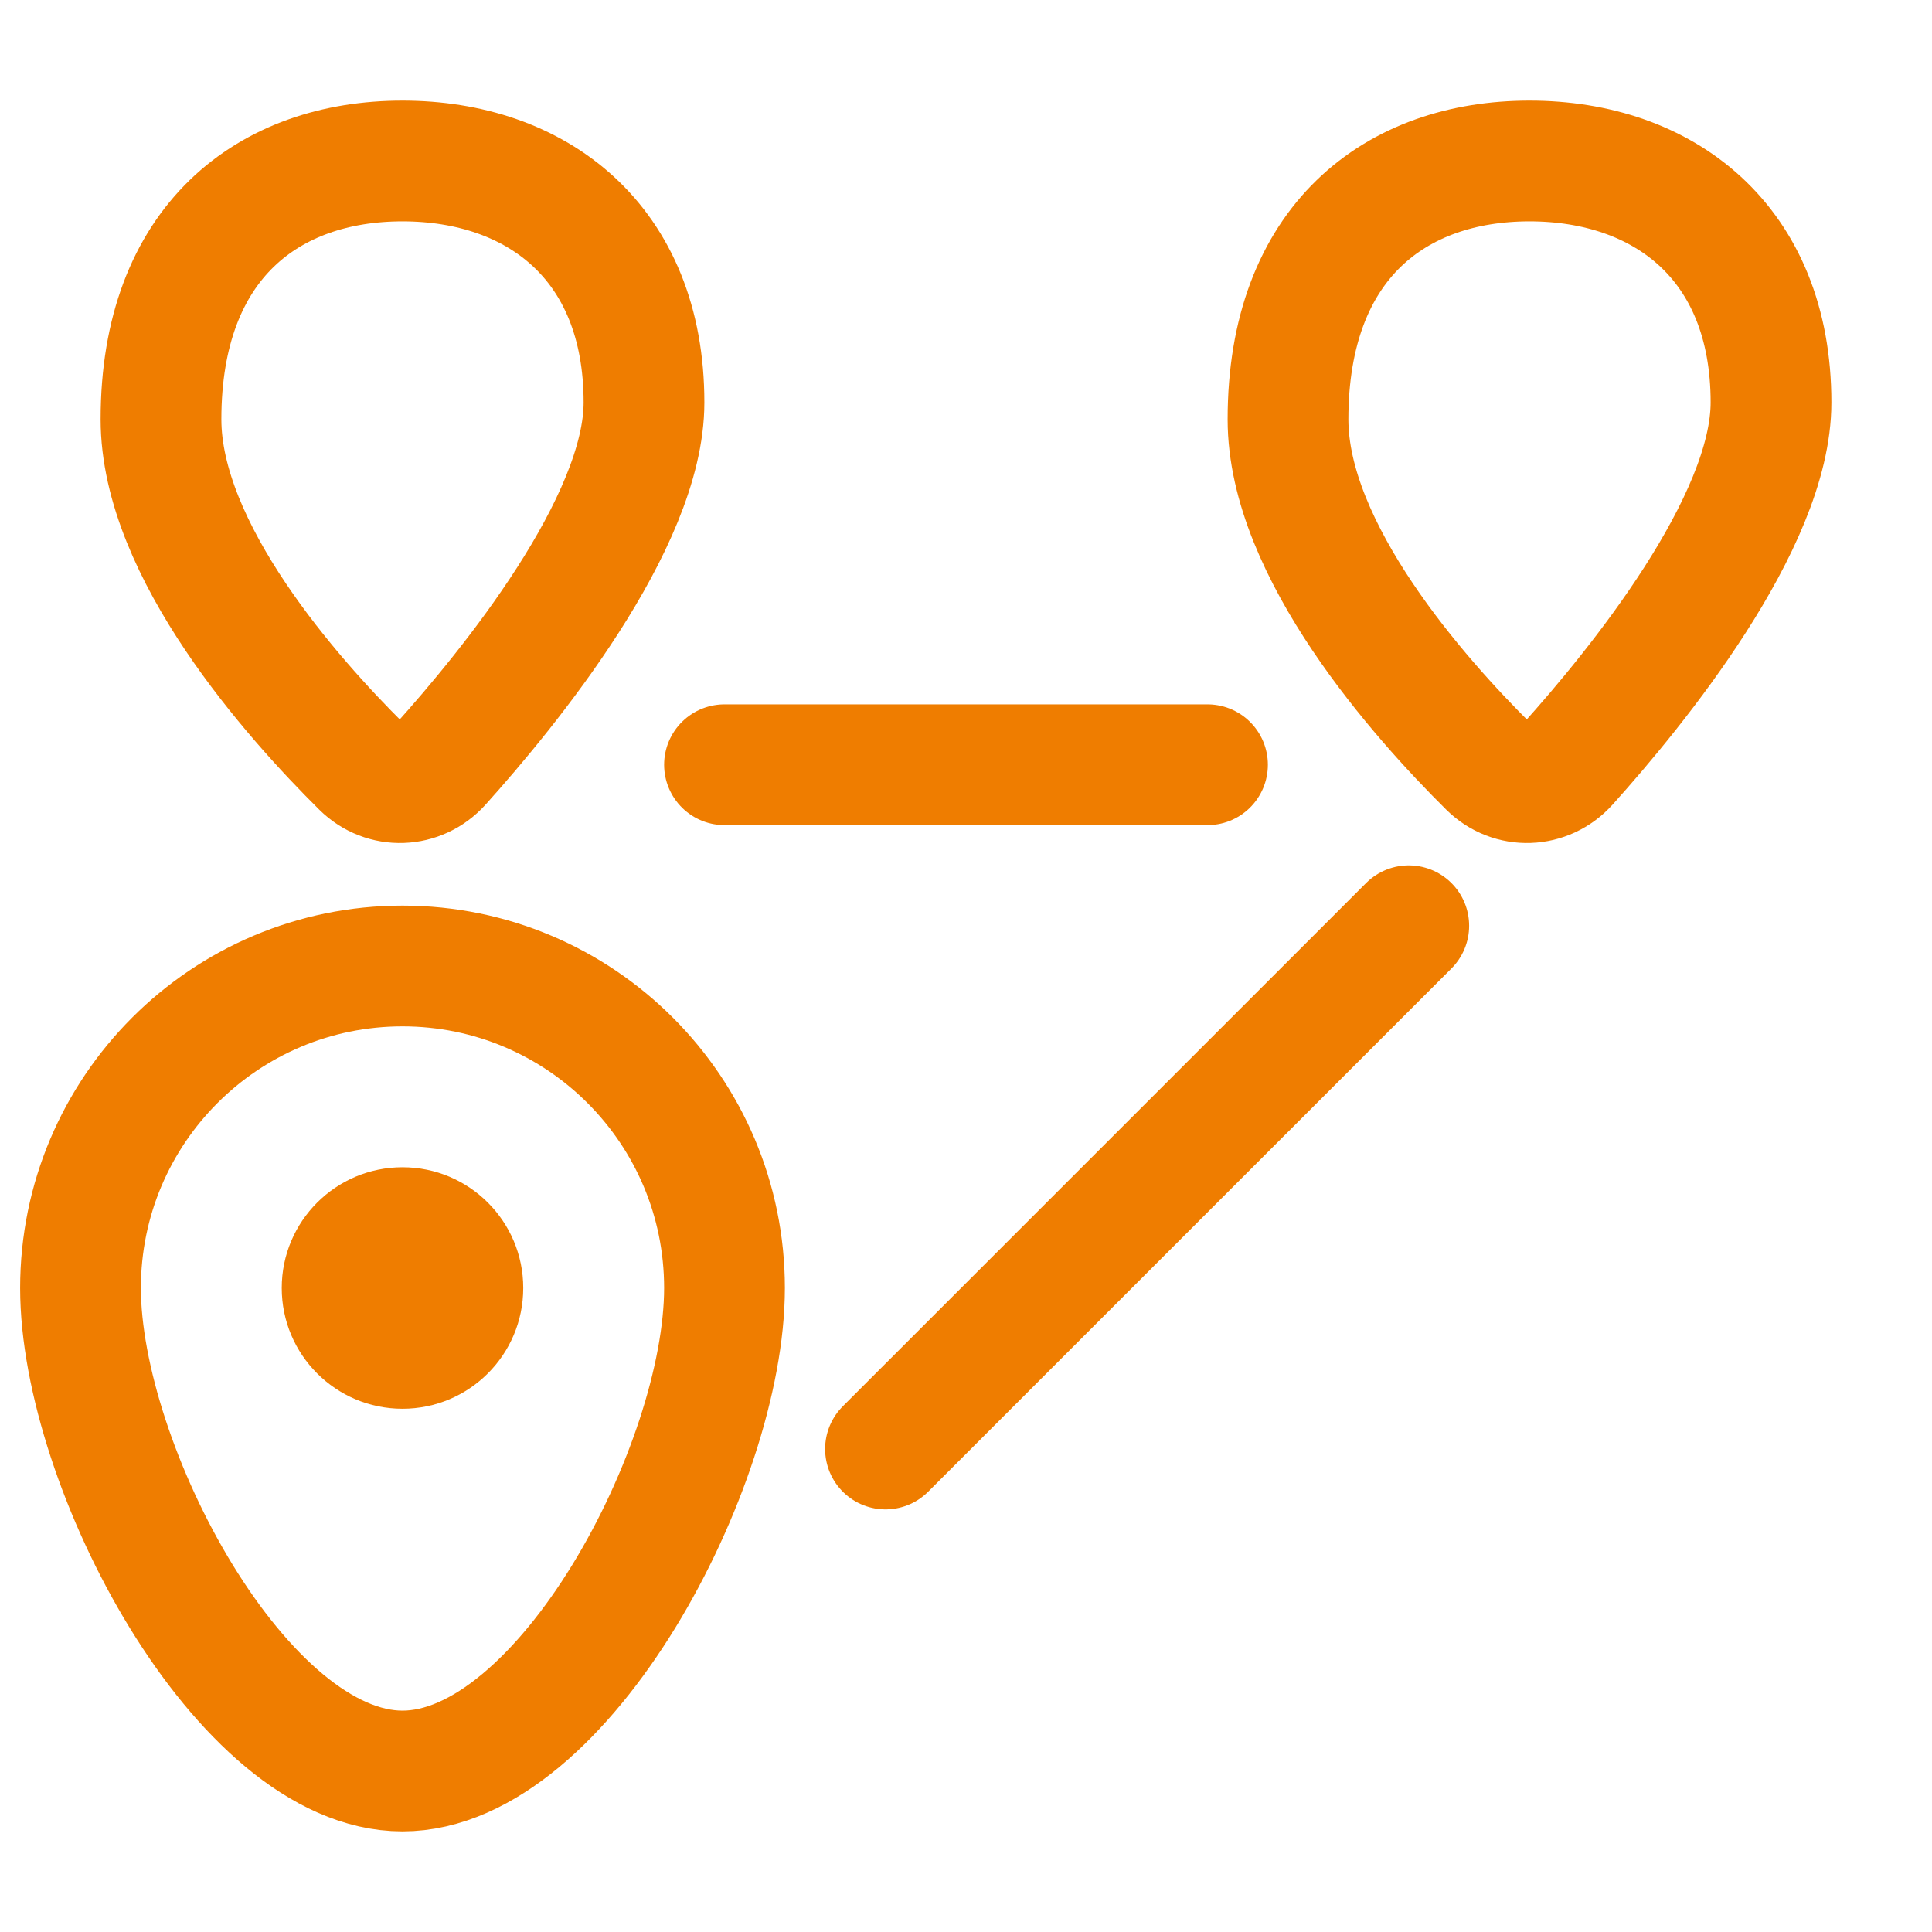
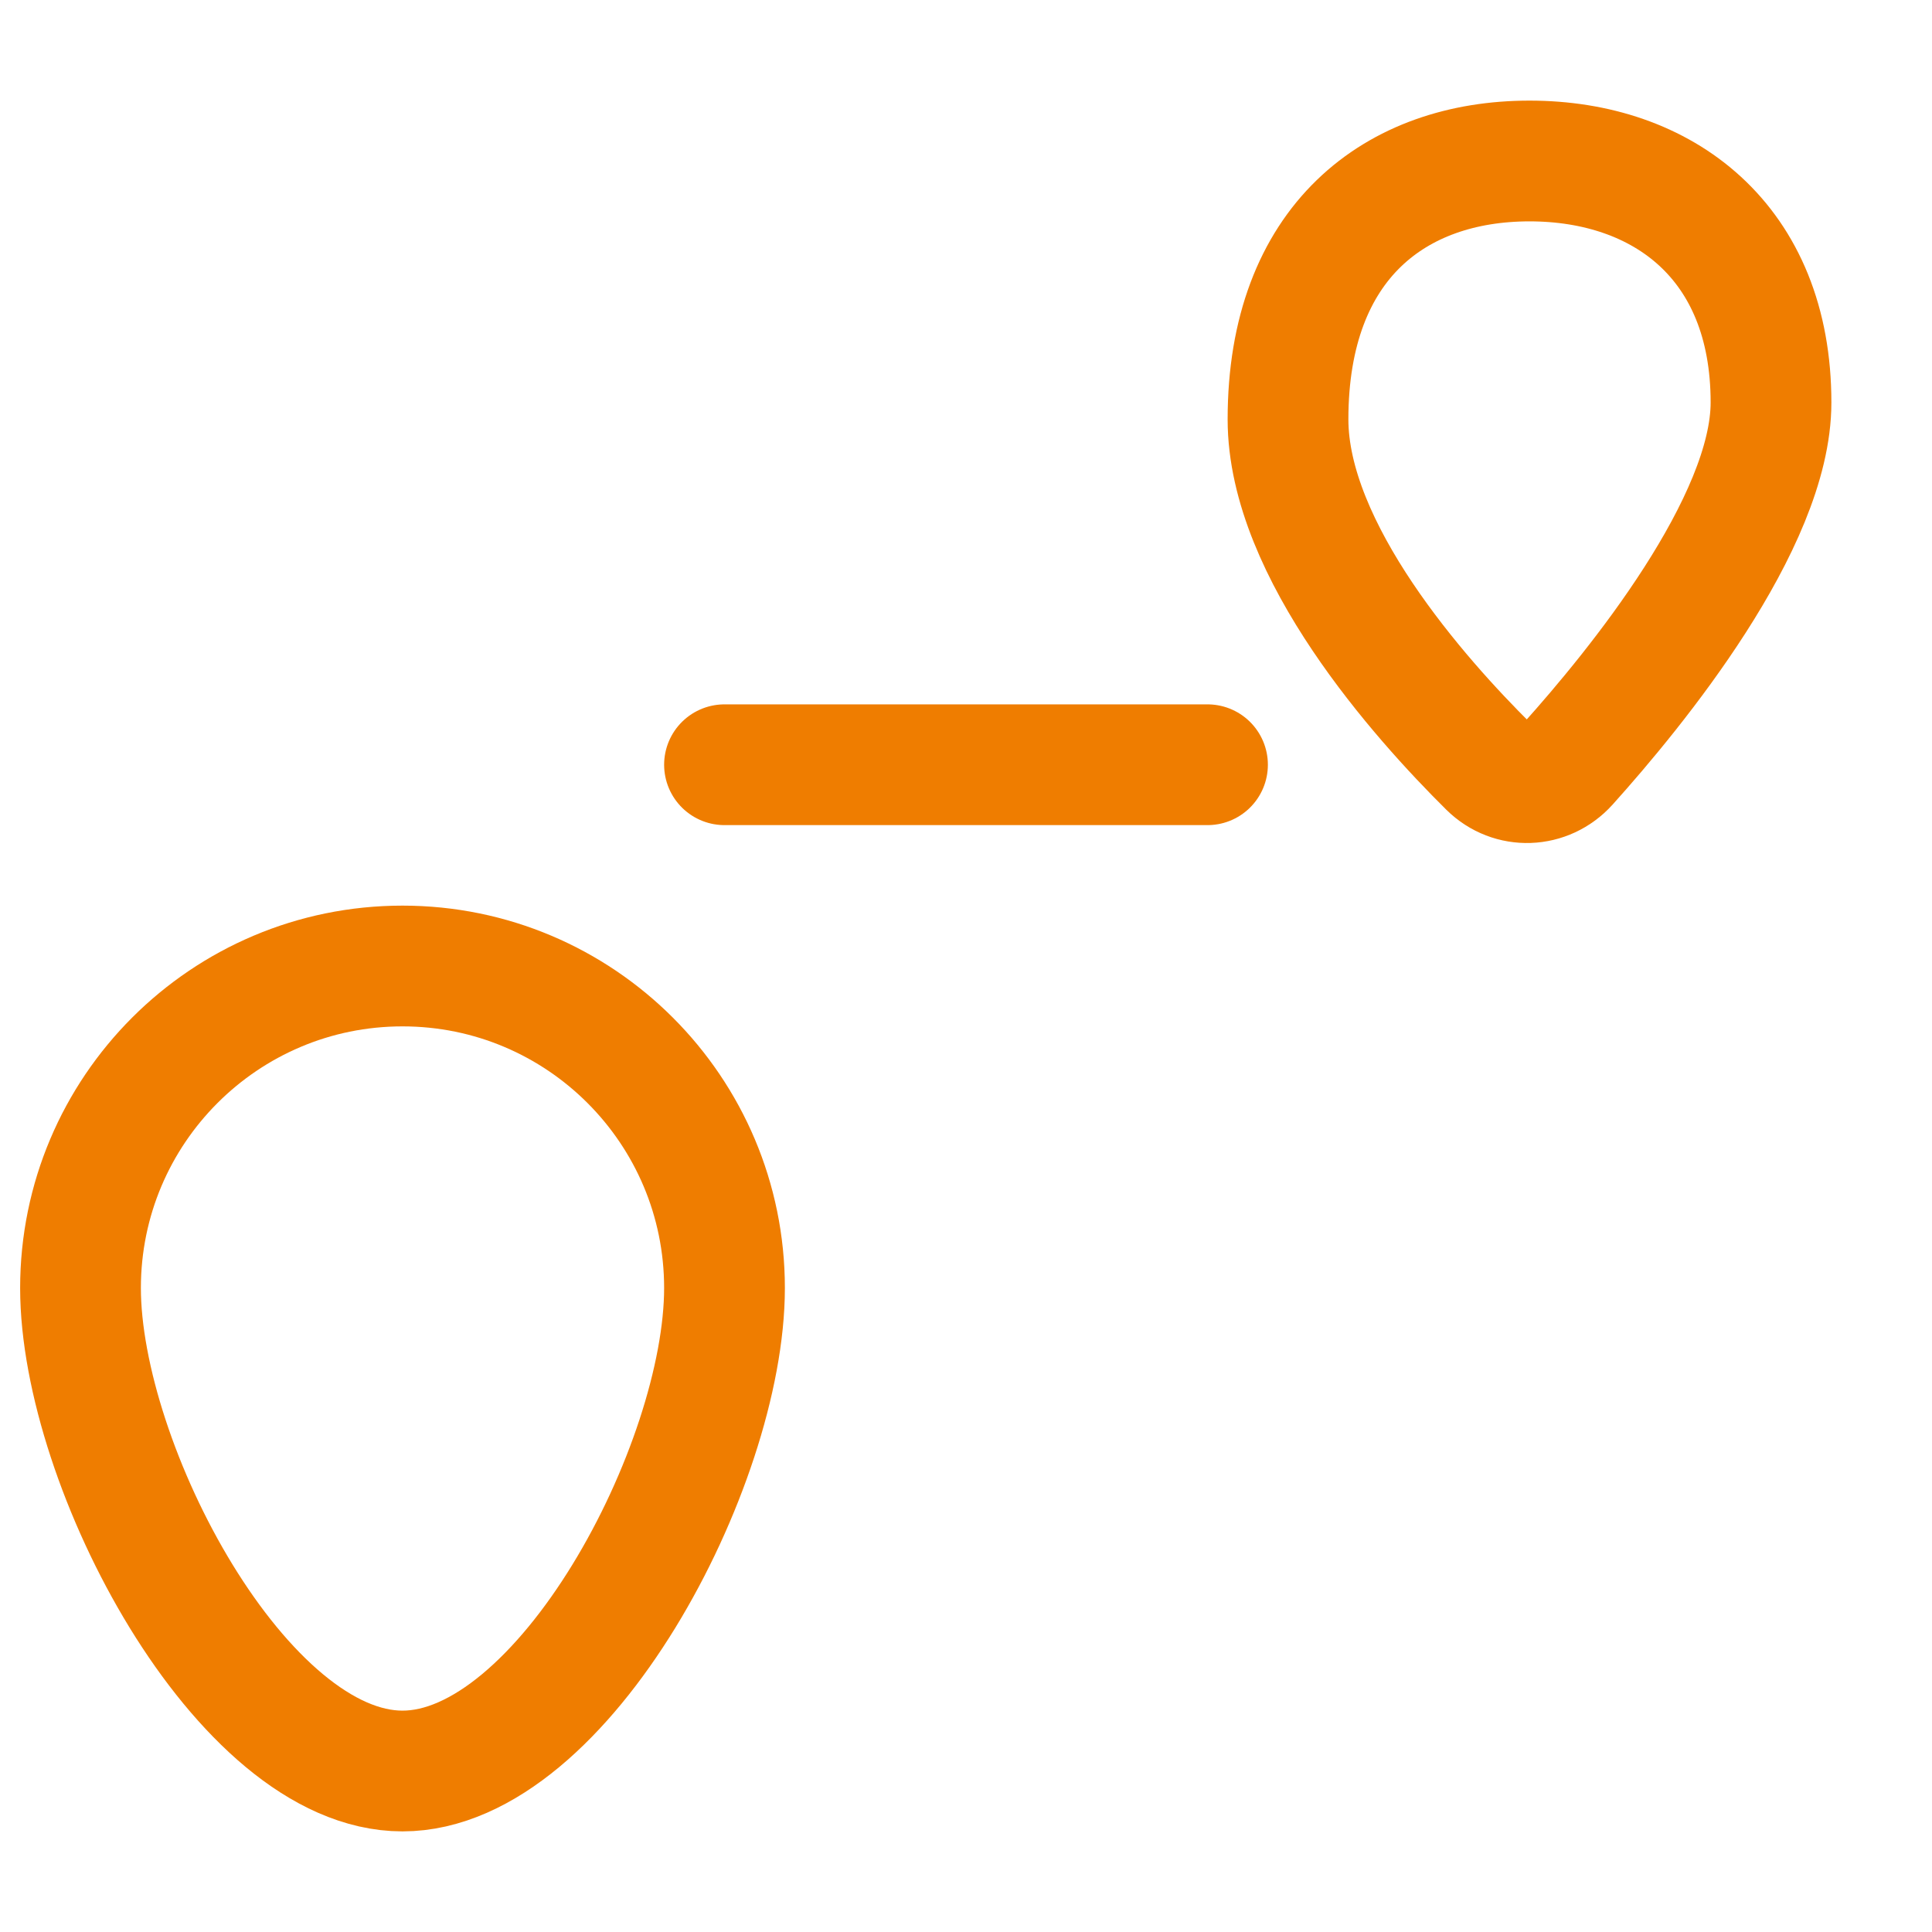
<svg xmlns="http://www.w3.org/2000/svg" width="64" height="64" viewBox="0 0 64 64" fill="none">
  <g id="Huge-icon/navigation maps/outline/destination 01">
-     <path id="Ellipse 1033" d="M17.333 42.667C17.333 44.876 15.543 46.667 13.333 46.667C11.124 46.667 9.333 44.876 9.333 42.667C9.333 40.458 11.124 38.667 13.333 38.667C15.543 38.667 17.333 40.458 17.333 42.667Z" fill="#EF7D00" />
    <path id="Ellipse 1028" d="M24 42.667C24 48.558 18.667 58.667 13.333 58.667C8 58.667 2.667 48.558 2.667 42.667C2.667 36.776 7.442 32 13.333 32C19.224 32 24 36.776 24 42.667Z" stroke="#EF7D00" stroke-width="4" stroke-linecap="round" />
    <path id="Ellipse 1029" d="M58.667 13.333C58.667 17.323 54.191 22.804 51.935 25.313C51.235 26.092 50.06 26.137 49.316 25.4C47.036 23.141 42.667 18.245 42.667 13.891C42.667 8 46.248 5.333 50.667 5.333C55.085 5.333 58.667 8 58.667 13.333Z" stroke="#EF7D00" stroke-width="4" stroke-linecap="round" />
-     <path id="Ellipse 1030" d="M21.333 13.333C21.333 17.323 16.857 22.804 14.601 25.313C13.902 26.092 12.727 26.137 11.983 25.4C9.703 23.141 5.333 18.245 5.333 13.891C5.333 8 8.915 5.333 13.333 5.333C17.752 5.333 21.333 8 21.333 13.333Z" stroke="#EF7D00" stroke-width="4" stroke-linecap="round" />
-     <path id="Vector 2392" d="M29.333 48L46.667 30.667" stroke="#EF7D00" stroke-width="4" stroke-linecap="round" />
    <path id="Vector 2393" d="M24 25.333H40" stroke="#EF7D00" stroke-width="4" stroke-linecap="round" />
  </g>
</svg>